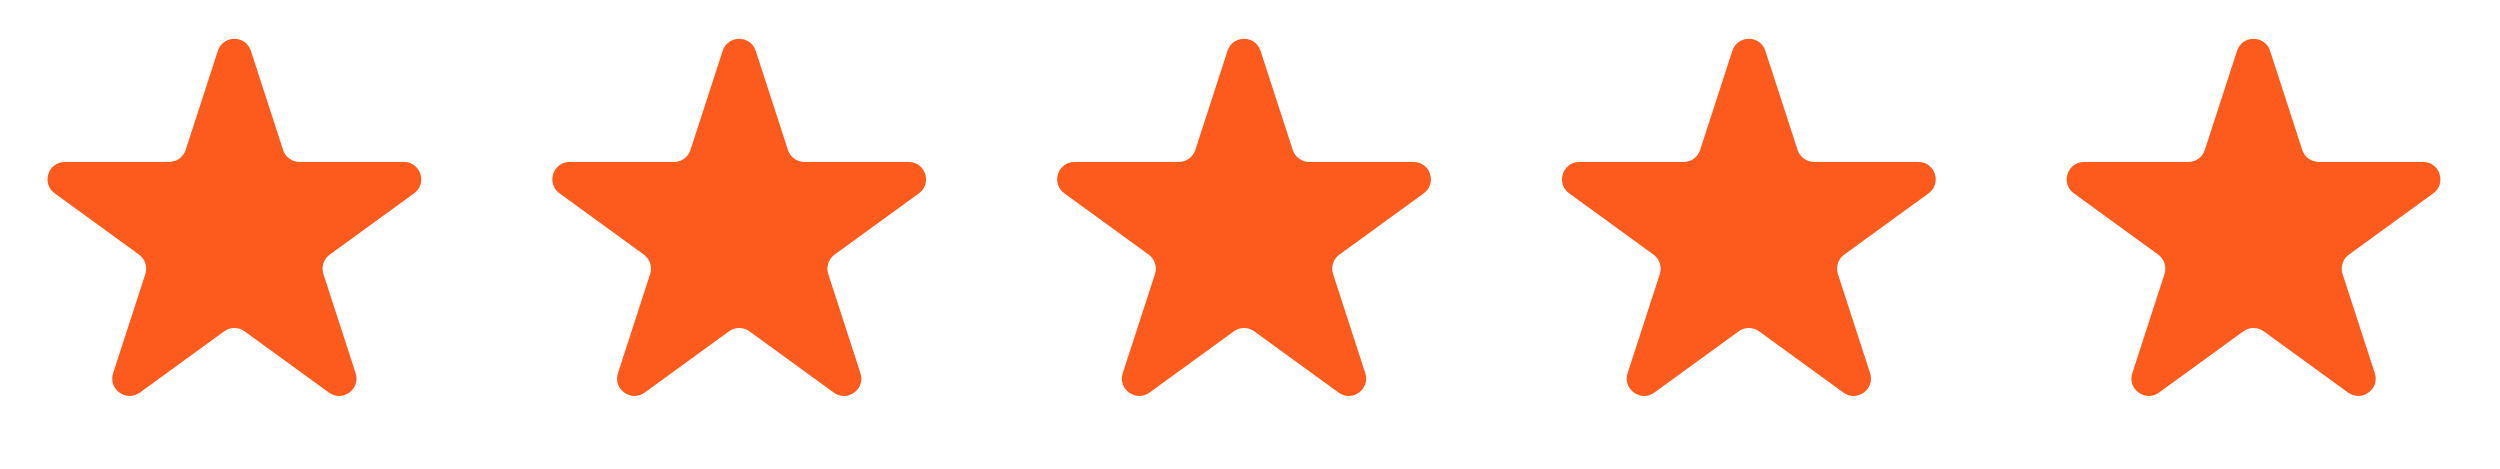
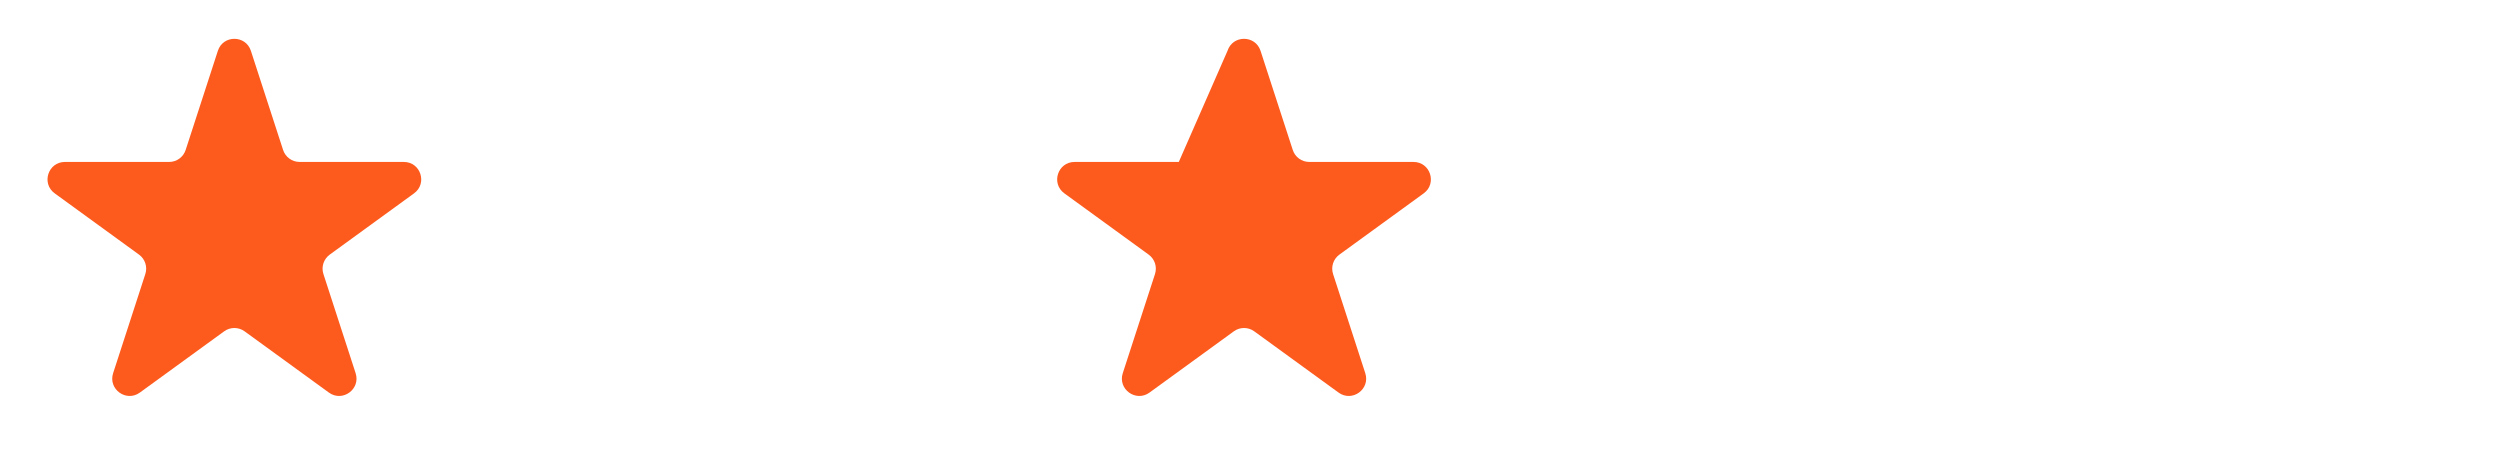
<svg xmlns="http://www.w3.org/2000/svg" width="144" height="27" viewBox="0 0 144 27" fill="none">
  <path d="M12.549 2.927C12.848 2.006 14.152 2.006 14.451 2.927L16.306 8.637C16.44 9.049 16.824 9.328 17.258 9.328H23.262C24.23 9.328 24.633 10.568 23.849 11.137L18.992 14.666C18.642 14.921 18.495 15.372 18.629 15.784L20.484 21.495C20.783 22.416 19.729 23.182 18.945 22.613L14.088 19.084C13.737 18.829 13.263 18.829 12.912 19.084L8.055 22.613C7.271 23.182 6.217 22.416 6.516 21.495L8.371 15.784C8.505 15.372 8.359 14.921 8.008 14.666L3.151 11.137C2.367 10.568 2.77 9.328 3.738 9.328H9.743C10.176 9.328 10.56 9.049 10.694 8.637L12.549 2.927Z" fill="#FD5A1E" />
-   <path d="M41.627 2.927C41.926 2.006 43.23 2.006 43.529 2.927L45.385 8.637C45.518 9.049 45.902 9.328 46.336 9.328H52.34C53.308 9.328 53.711 10.568 52.928 11.137L48.07 14.666C47.72 14.921 47.573 15.372 47.707 15.784L49.562 21.495C49.861 22.416 48.807 23.182 48.023 22.613L43.166 19.084C42.815 18.829 42.341 18.829 41.99 19.084L37.133 22.613C36.349 23.182 35.295 22.416 35.594 21.495L37.449 15.784C37.583 15.372 37.437 14.921 37.086 14.666L32.229 11.137C31.445 10.568 31.848 9.328 32.816 9.328H38.821C39.254 9.328 39.638 9.049 39.772 8.637L41.627 2.927Z" fill="#FD5A1E" />
-   <path d="M70.705 2.927C71.004 2.006 72.308 2.006 72.607 2.927L74.463 8.637C74.597 9.049 74.981 9.328 75.414 9.328H81.418C82.387 9.328 82.789 10.568 82.006 11.137L77.148 14.666C76.798 14.921 76.651 15.372 76.785 15.784L78.64 21.495C78.94 22.416 77.885 23.182 77.102 22.613L72.244 19.084C71.894 18.829 71.419 18.829 71.069 19.084L66.211 22.613C65.427 23.182 64.373 22.416 64.672 21.495L66.528 15.784C66.661 15.372 66.515 14.921 66.164 14.666L61.307 11.137C60.523 10.568 60.926 9.328 61.895 9.328H67.899C68.332 9.328 68.716 9.049 68.85 8.637L70.705 2.927Z" fill="#FD5A1E" />
-   <path d="M99.783 2.927C100.083 2.006 101.386 2.006 101.685 2.927L103.541 8.637C103.675 9.049 104.059 9.328 104.492 9.328H110.496C111.465 9.328 111.867 10.568 111.084 11.137L106.226 14.666C105.876 14.921 105.729 15.372 105.863 15.784L107.718 21.495C108.018 22.416 106.963 23.182 106.18 22.613L101.322 19.084C100.972 18.829 100.497 18.829 100.147 19.084L95.289 22.613C94.505 23.182 93.451 22.416 93.75 21.495L95.606 15.784C95.74 15.372 95.593 14.921 95.242 14.666L90.385 11.137C89.601 10.568 90.004 9.328 90.973 9.328H96.977C97.41 9.328 97.794 9.049 97.928 8.637L99.783 2.927Z" fill="#FD5A1E" />
-   <path d="M128.854 2.927C129.153 2.006 130.456 2.006 130.756 2.927L132.611 8.637C132.745 9.049 133.129 9.328 133.562 9.328H139.566C140.535 9.328 140.938 10.568 140.154 11.137L135.297 14.666C134.946 14.921 134.799 15.372 134.933 15.784L136.789 21.495C137.088 22.416 136.034 23.182 135.25 22.613L130.392 19.084C130.042 18.829 129.567 18.829 129.217 19.084L124.359 22.613C123.576 23.182 122.521 22.416 122.821 21.495L124.676 15.784C124.81 15.372 124.663 14.921 124.313 14.666L119.455 11.137C118.672 10.568 119.074 9.328 120.043 9.328H126.047C126.48 9.328 126.864 9.049 126.998 8.637L128.854 2.927Z" fill="#FD5A1E" />
+   <path d="M70.705 2.927C71.004 2.006 72.308 2.006 72.607 2.927L74.463 8.637C74.597 9.049 74.981 9.328 75.414 9.328H81.418C82.387 9.328 82.789 10.568 82.006 11.137L77.148 14.666C76.798 14.921 76.651 15.372 76.785 15.784L78.64 21.495C78.94 22.416 77.885 23.182 77.102 22.613L72.244 19.084C71.894 18.829 71.419 18.829 71.069 19.084L66.211 22.613C65.427 23.182 64.373 22.416 64.672 21.495L66.528 15.784C66.661 15.372 66.515 14.921 66.164 14.666L61.307 11.137C60.523 10.568 60.926 9.328 61.895 9.328H67.899L70.705 2.927Z" fill="#FD5A1E" />
</svg>